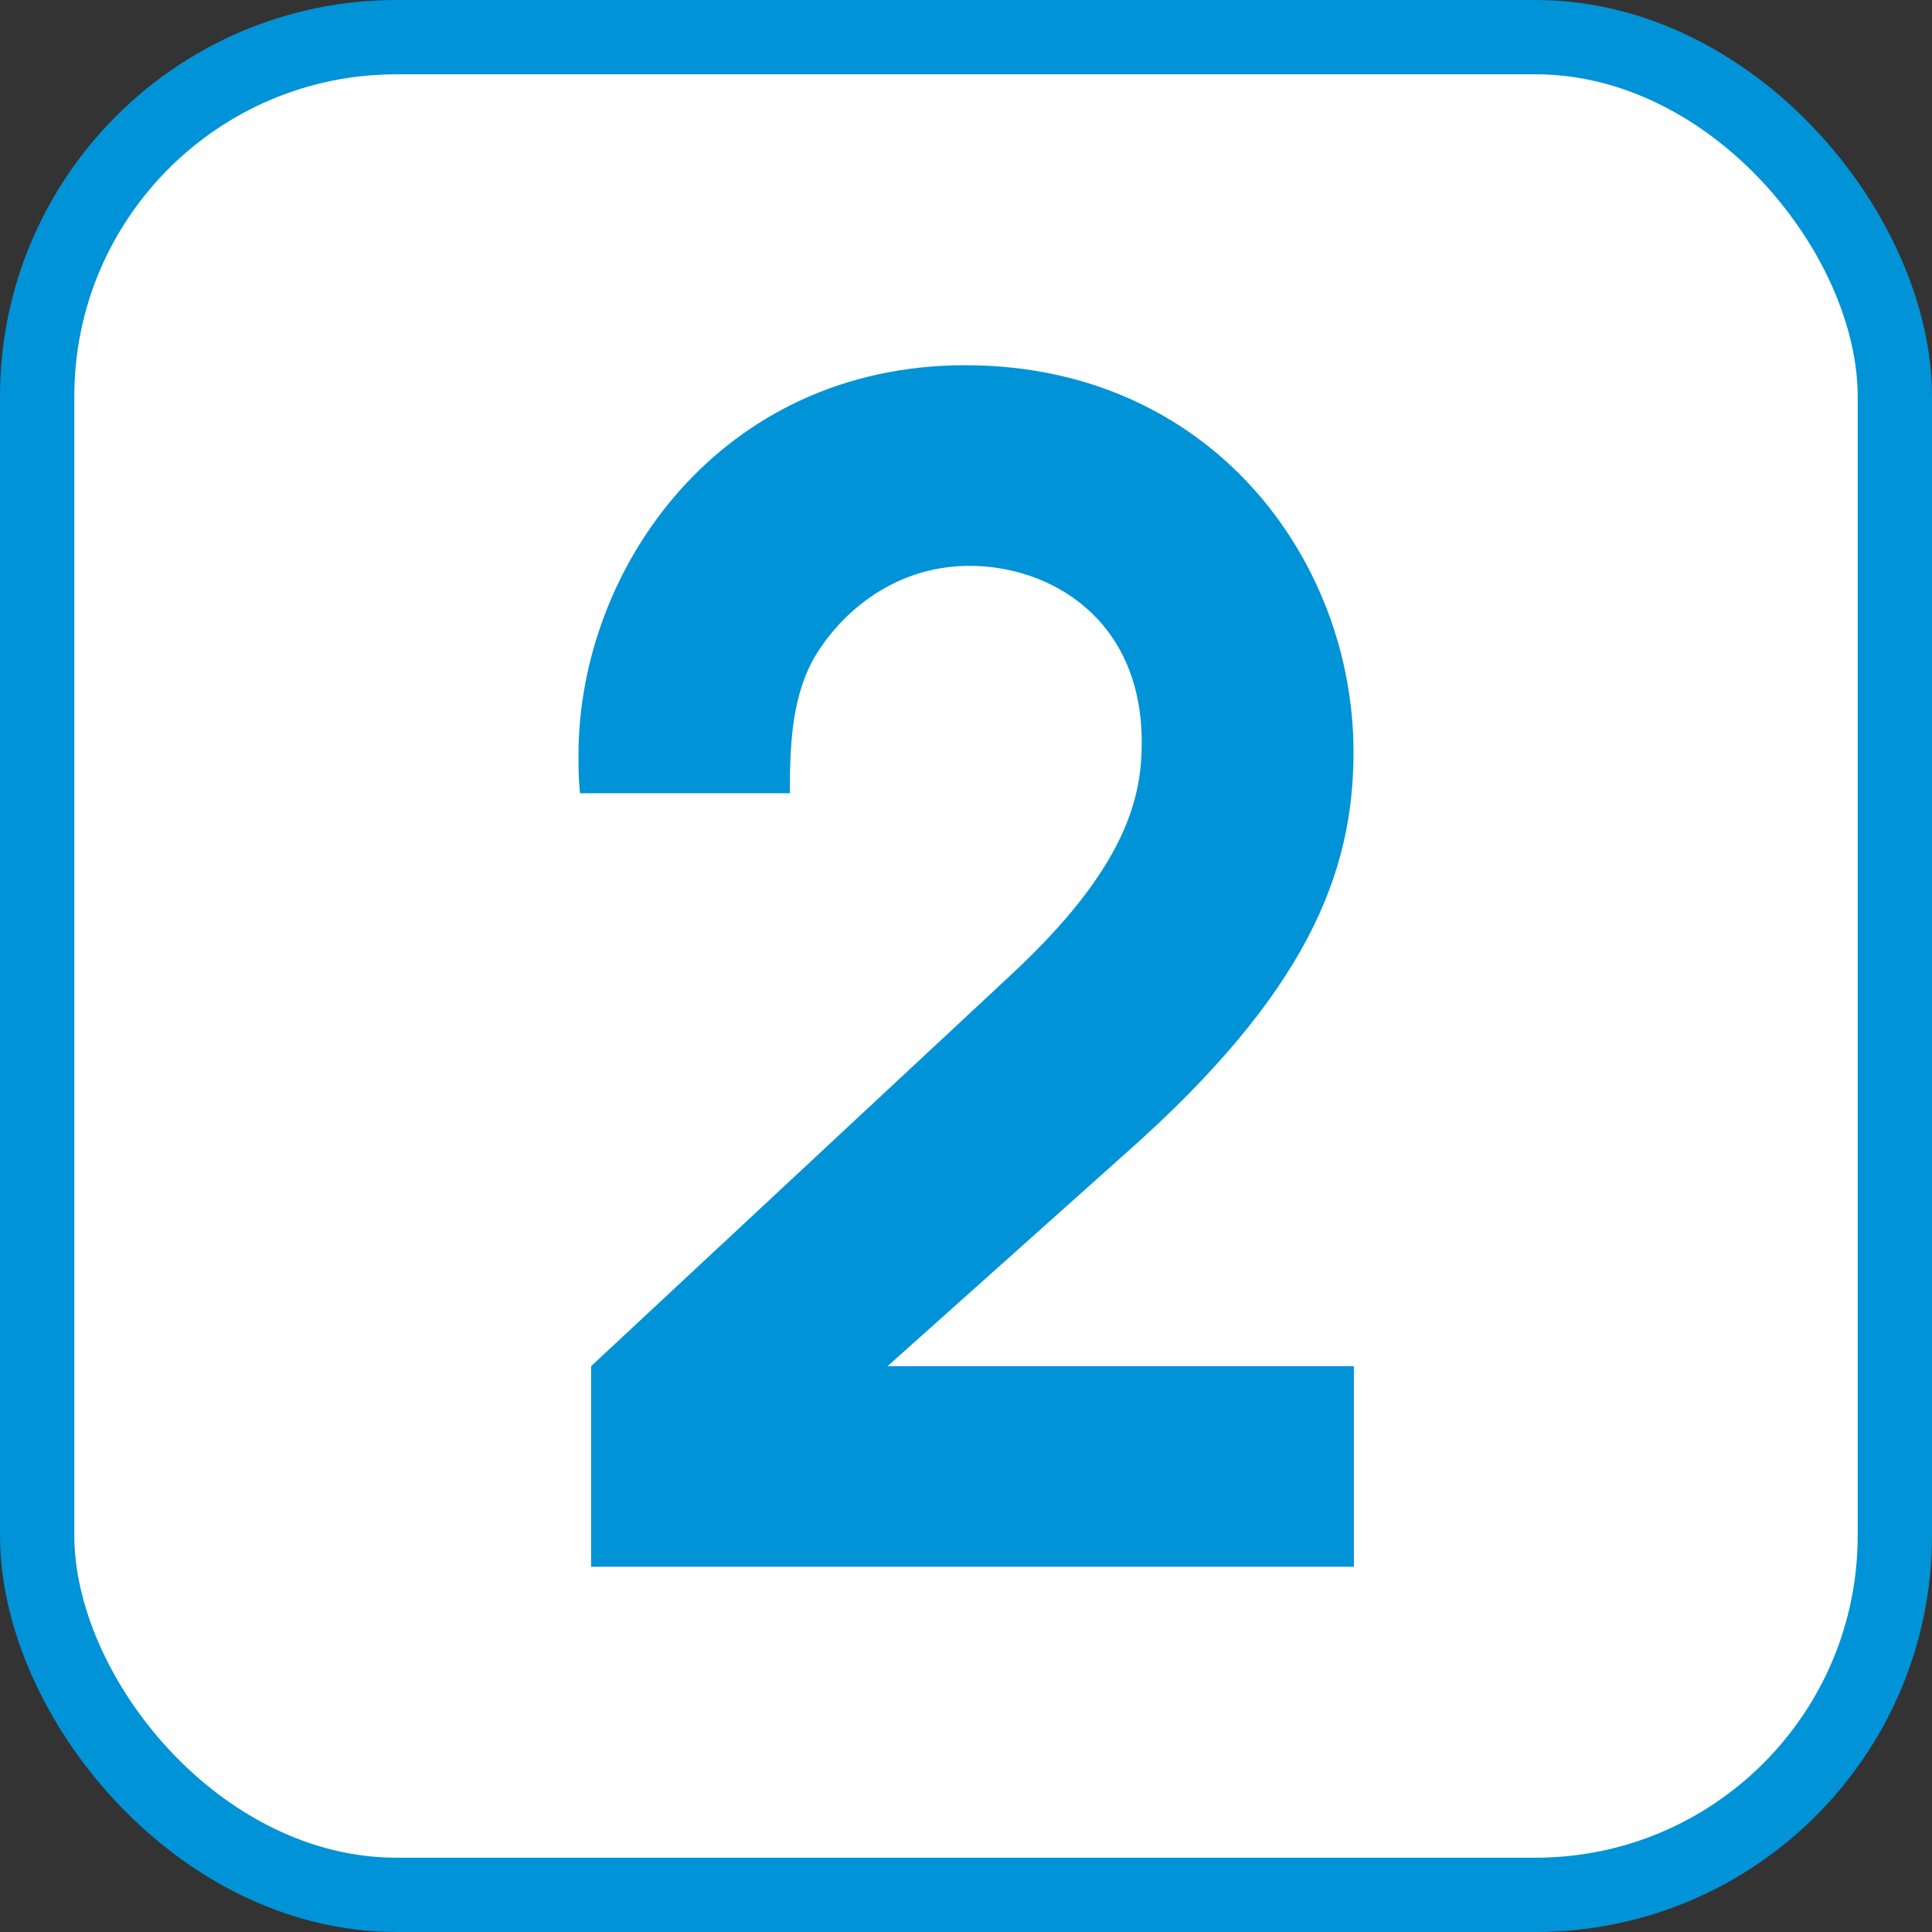
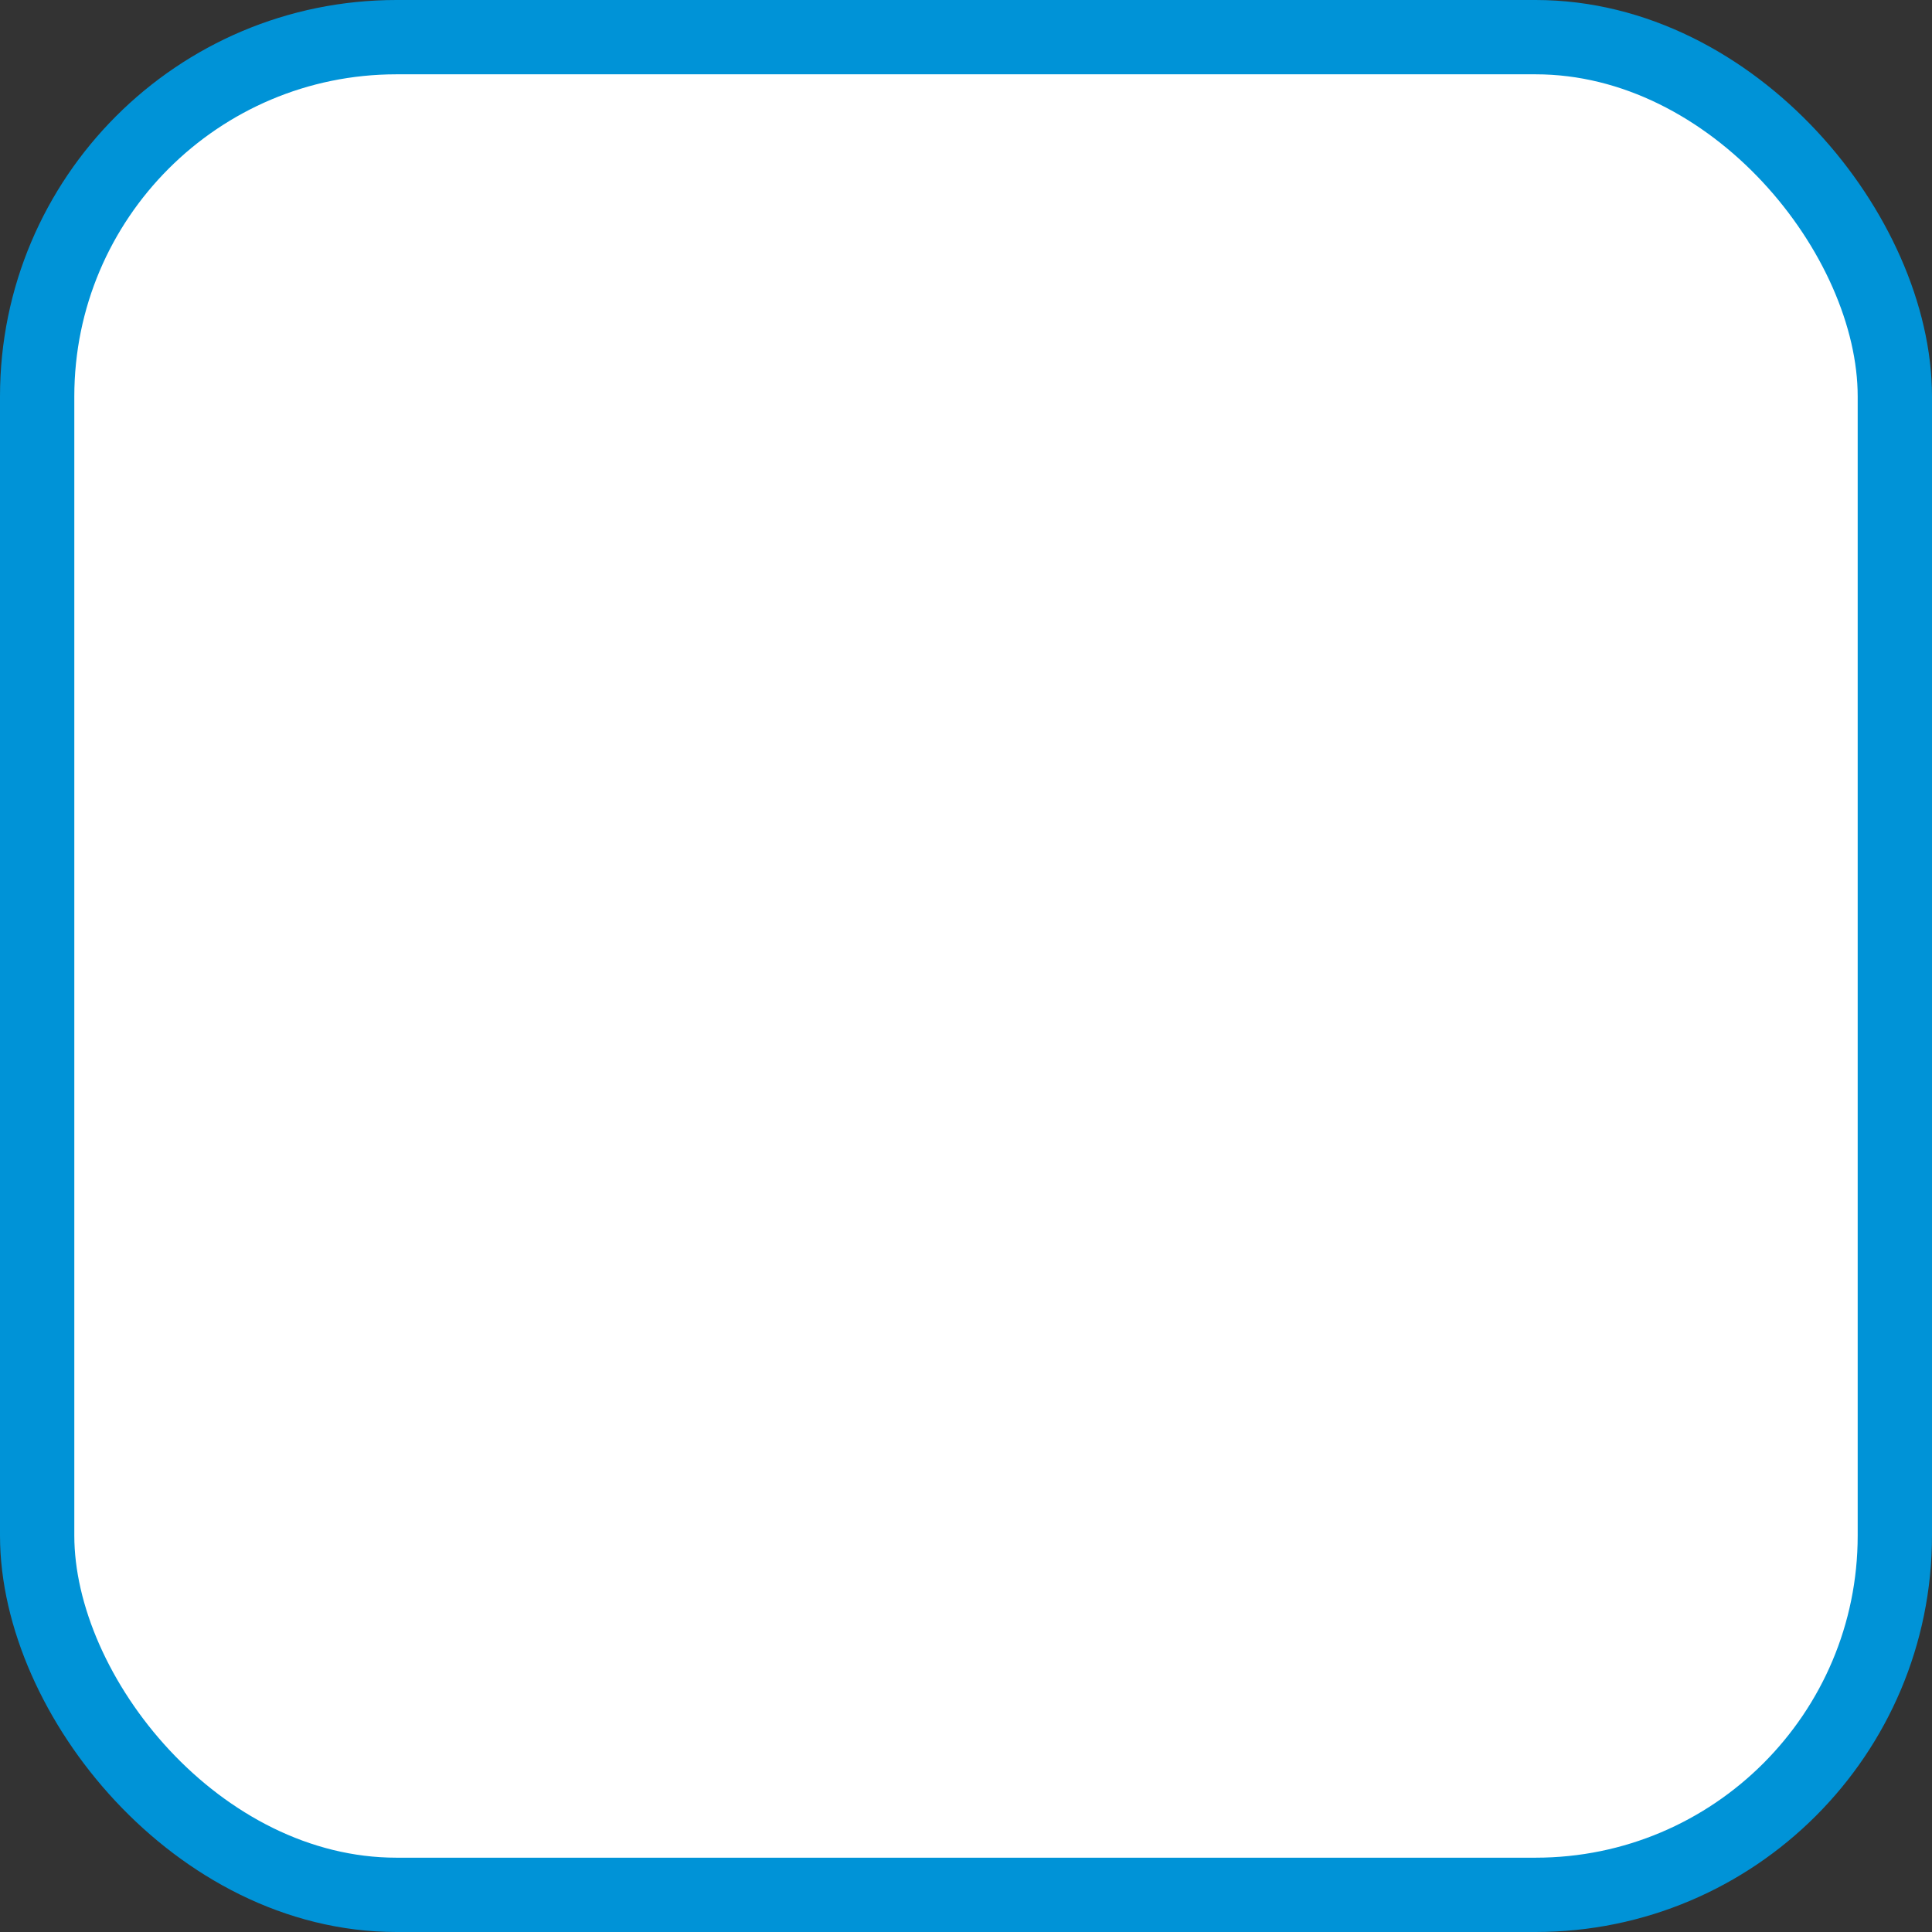
<svg xmlns="http://www.w3.org/2000/svg" id="a" viewBox="0 0 52 52">
  <rect x="0" y="0" width="52" height="52" fill="#333333" stroke="none" />
  <defs>
    <style>.b{fill:#0093d7;}.c{fill:#fff;stroke:#0093d7;stroke-miterlimit:10;stroke-width:2px;}</style>
  </defs>
  <rect class="c" x="1" y="1" width="50" height="50" rx="9.67" ry="9.67" />
-   <path class="b" d="M15.91,36.77l11.31-10.54c3.13-2.91,3.51-4.8,3.51-6.25,0-3.34-2.48-4.75-4.63-4.75s-3.6,1.41-4.24,2.57c-.56,1.07-.6,2.31-.6,3.55h-5.65c-.04-.43-.04-.69-.04-1.03,0-5.01,3.81-10.49,10.41-10.49s10.45,5.23,10.45,10.41c0,3.25-1.24,6.47-6.12,10.79l-6.42,5.74h12.55v5.4H15.91v-5.4Z" />
</svg>